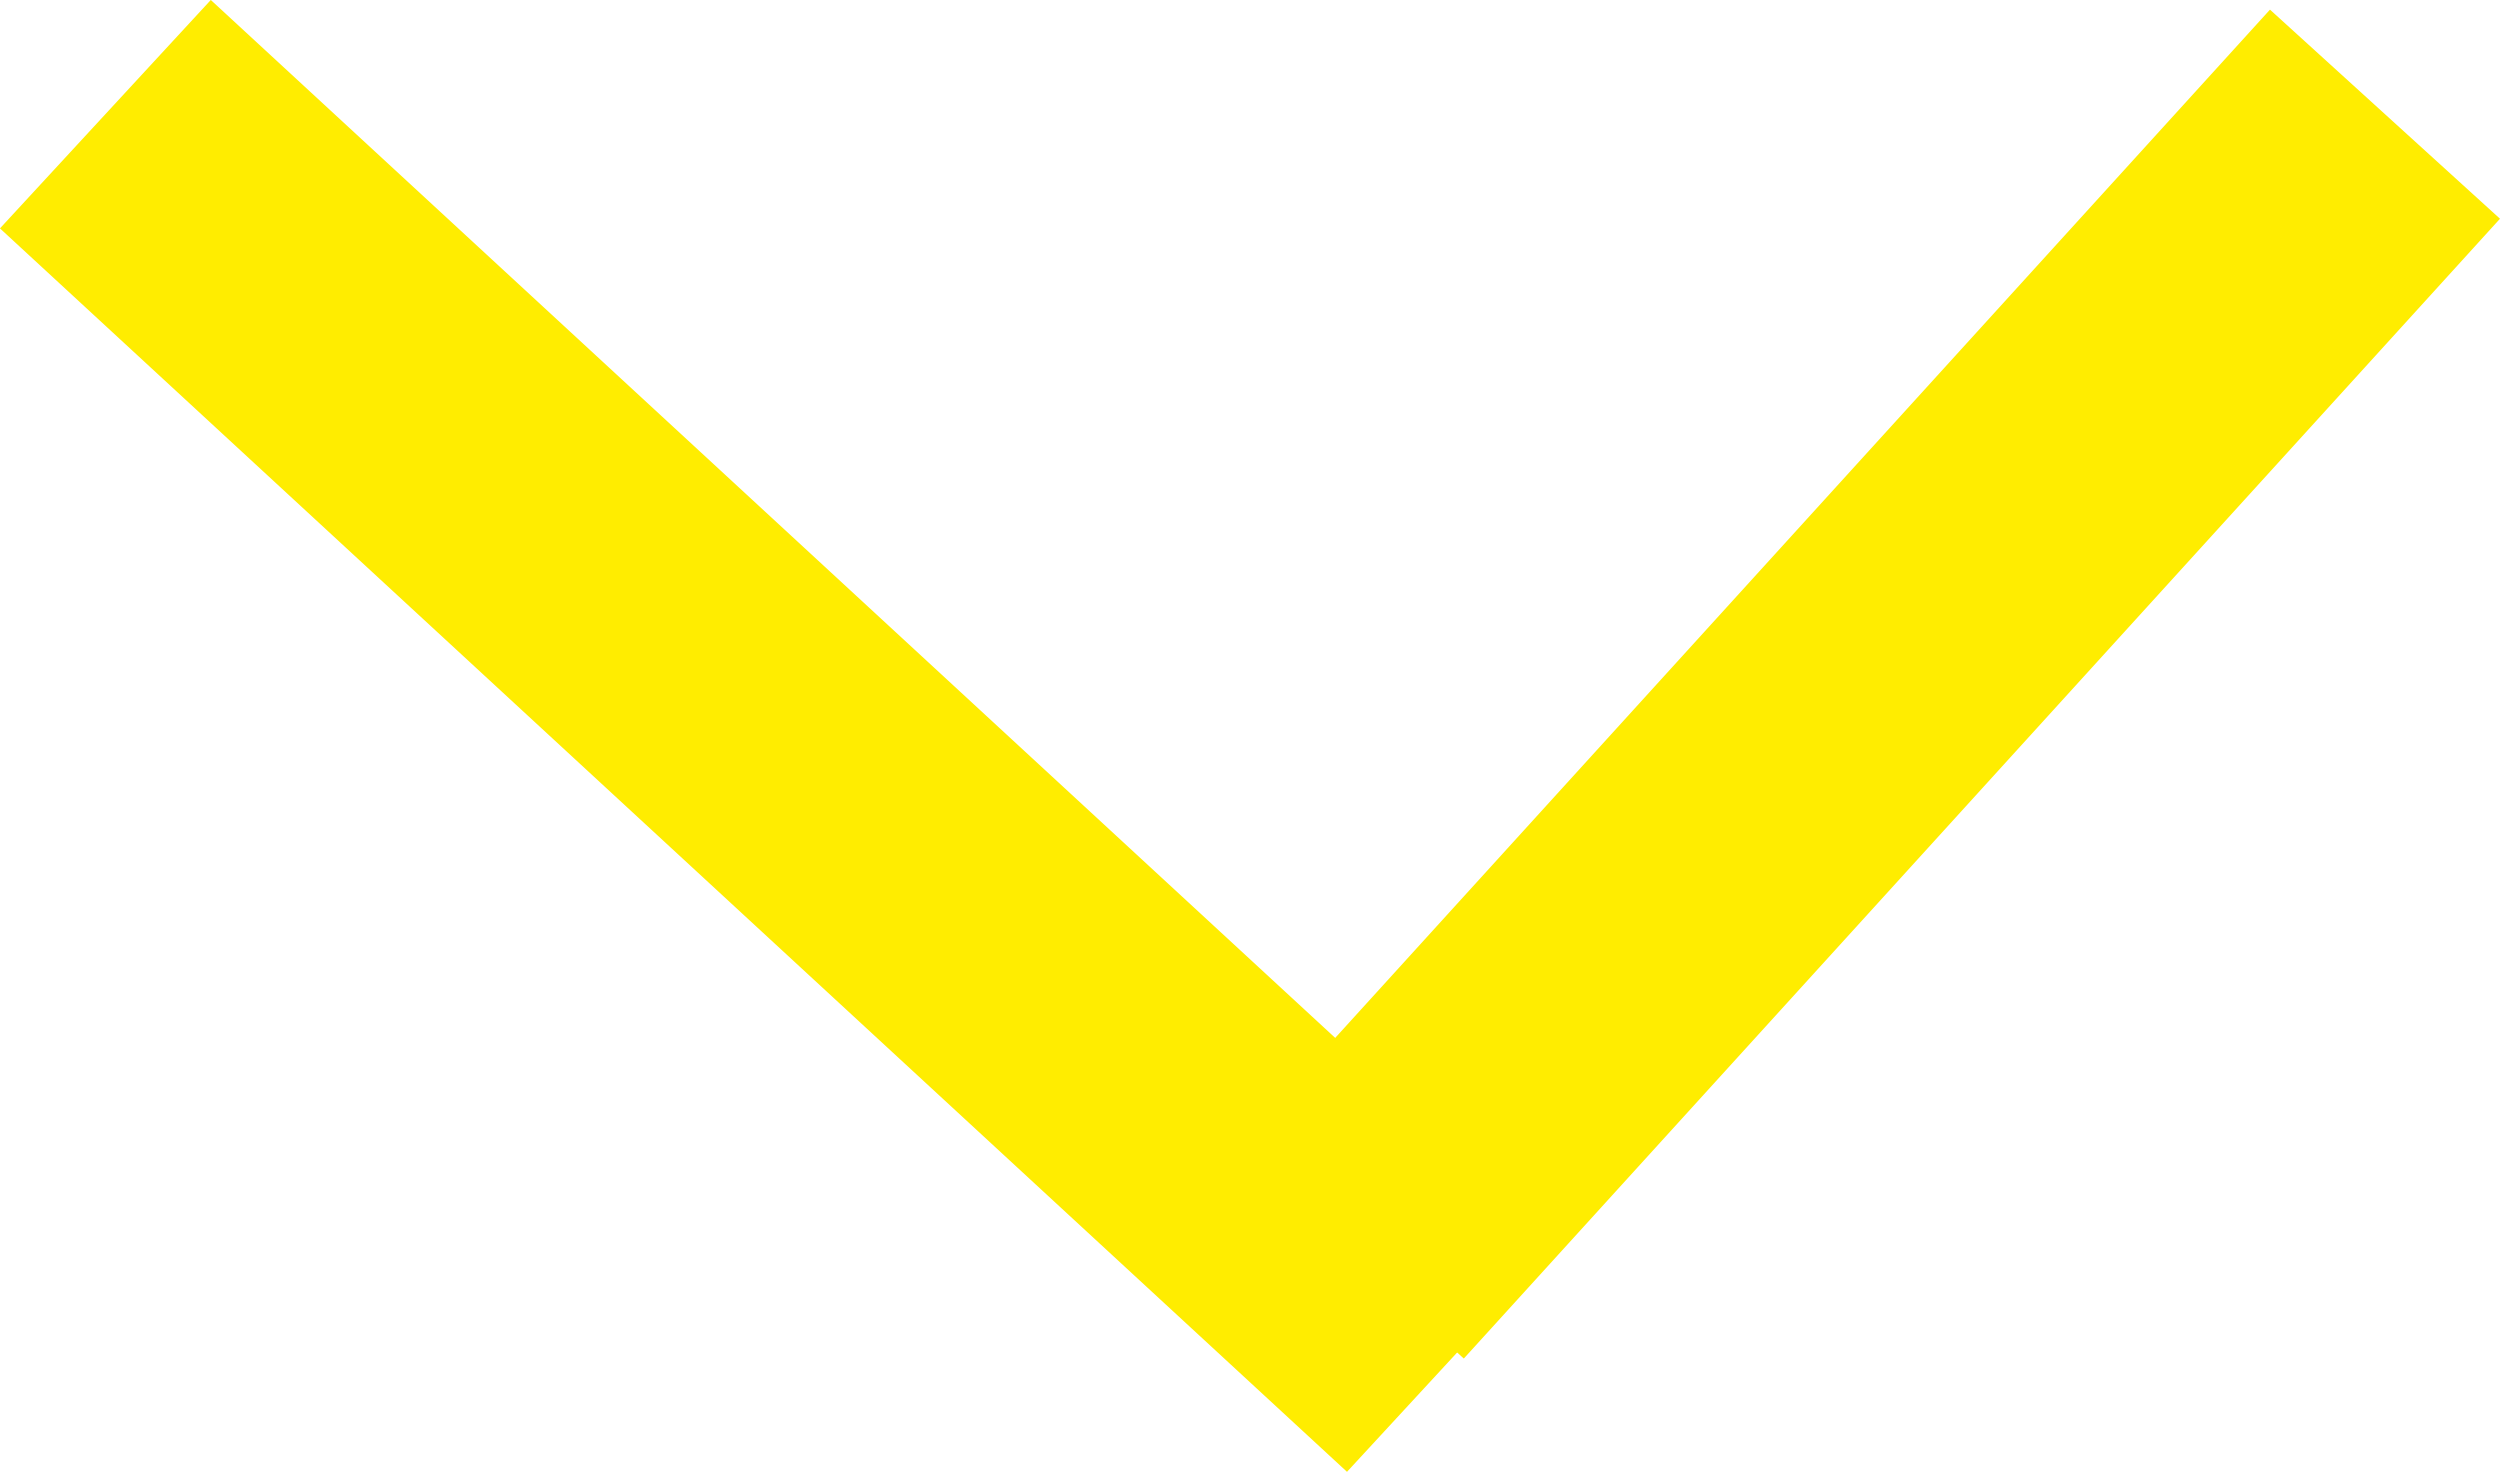
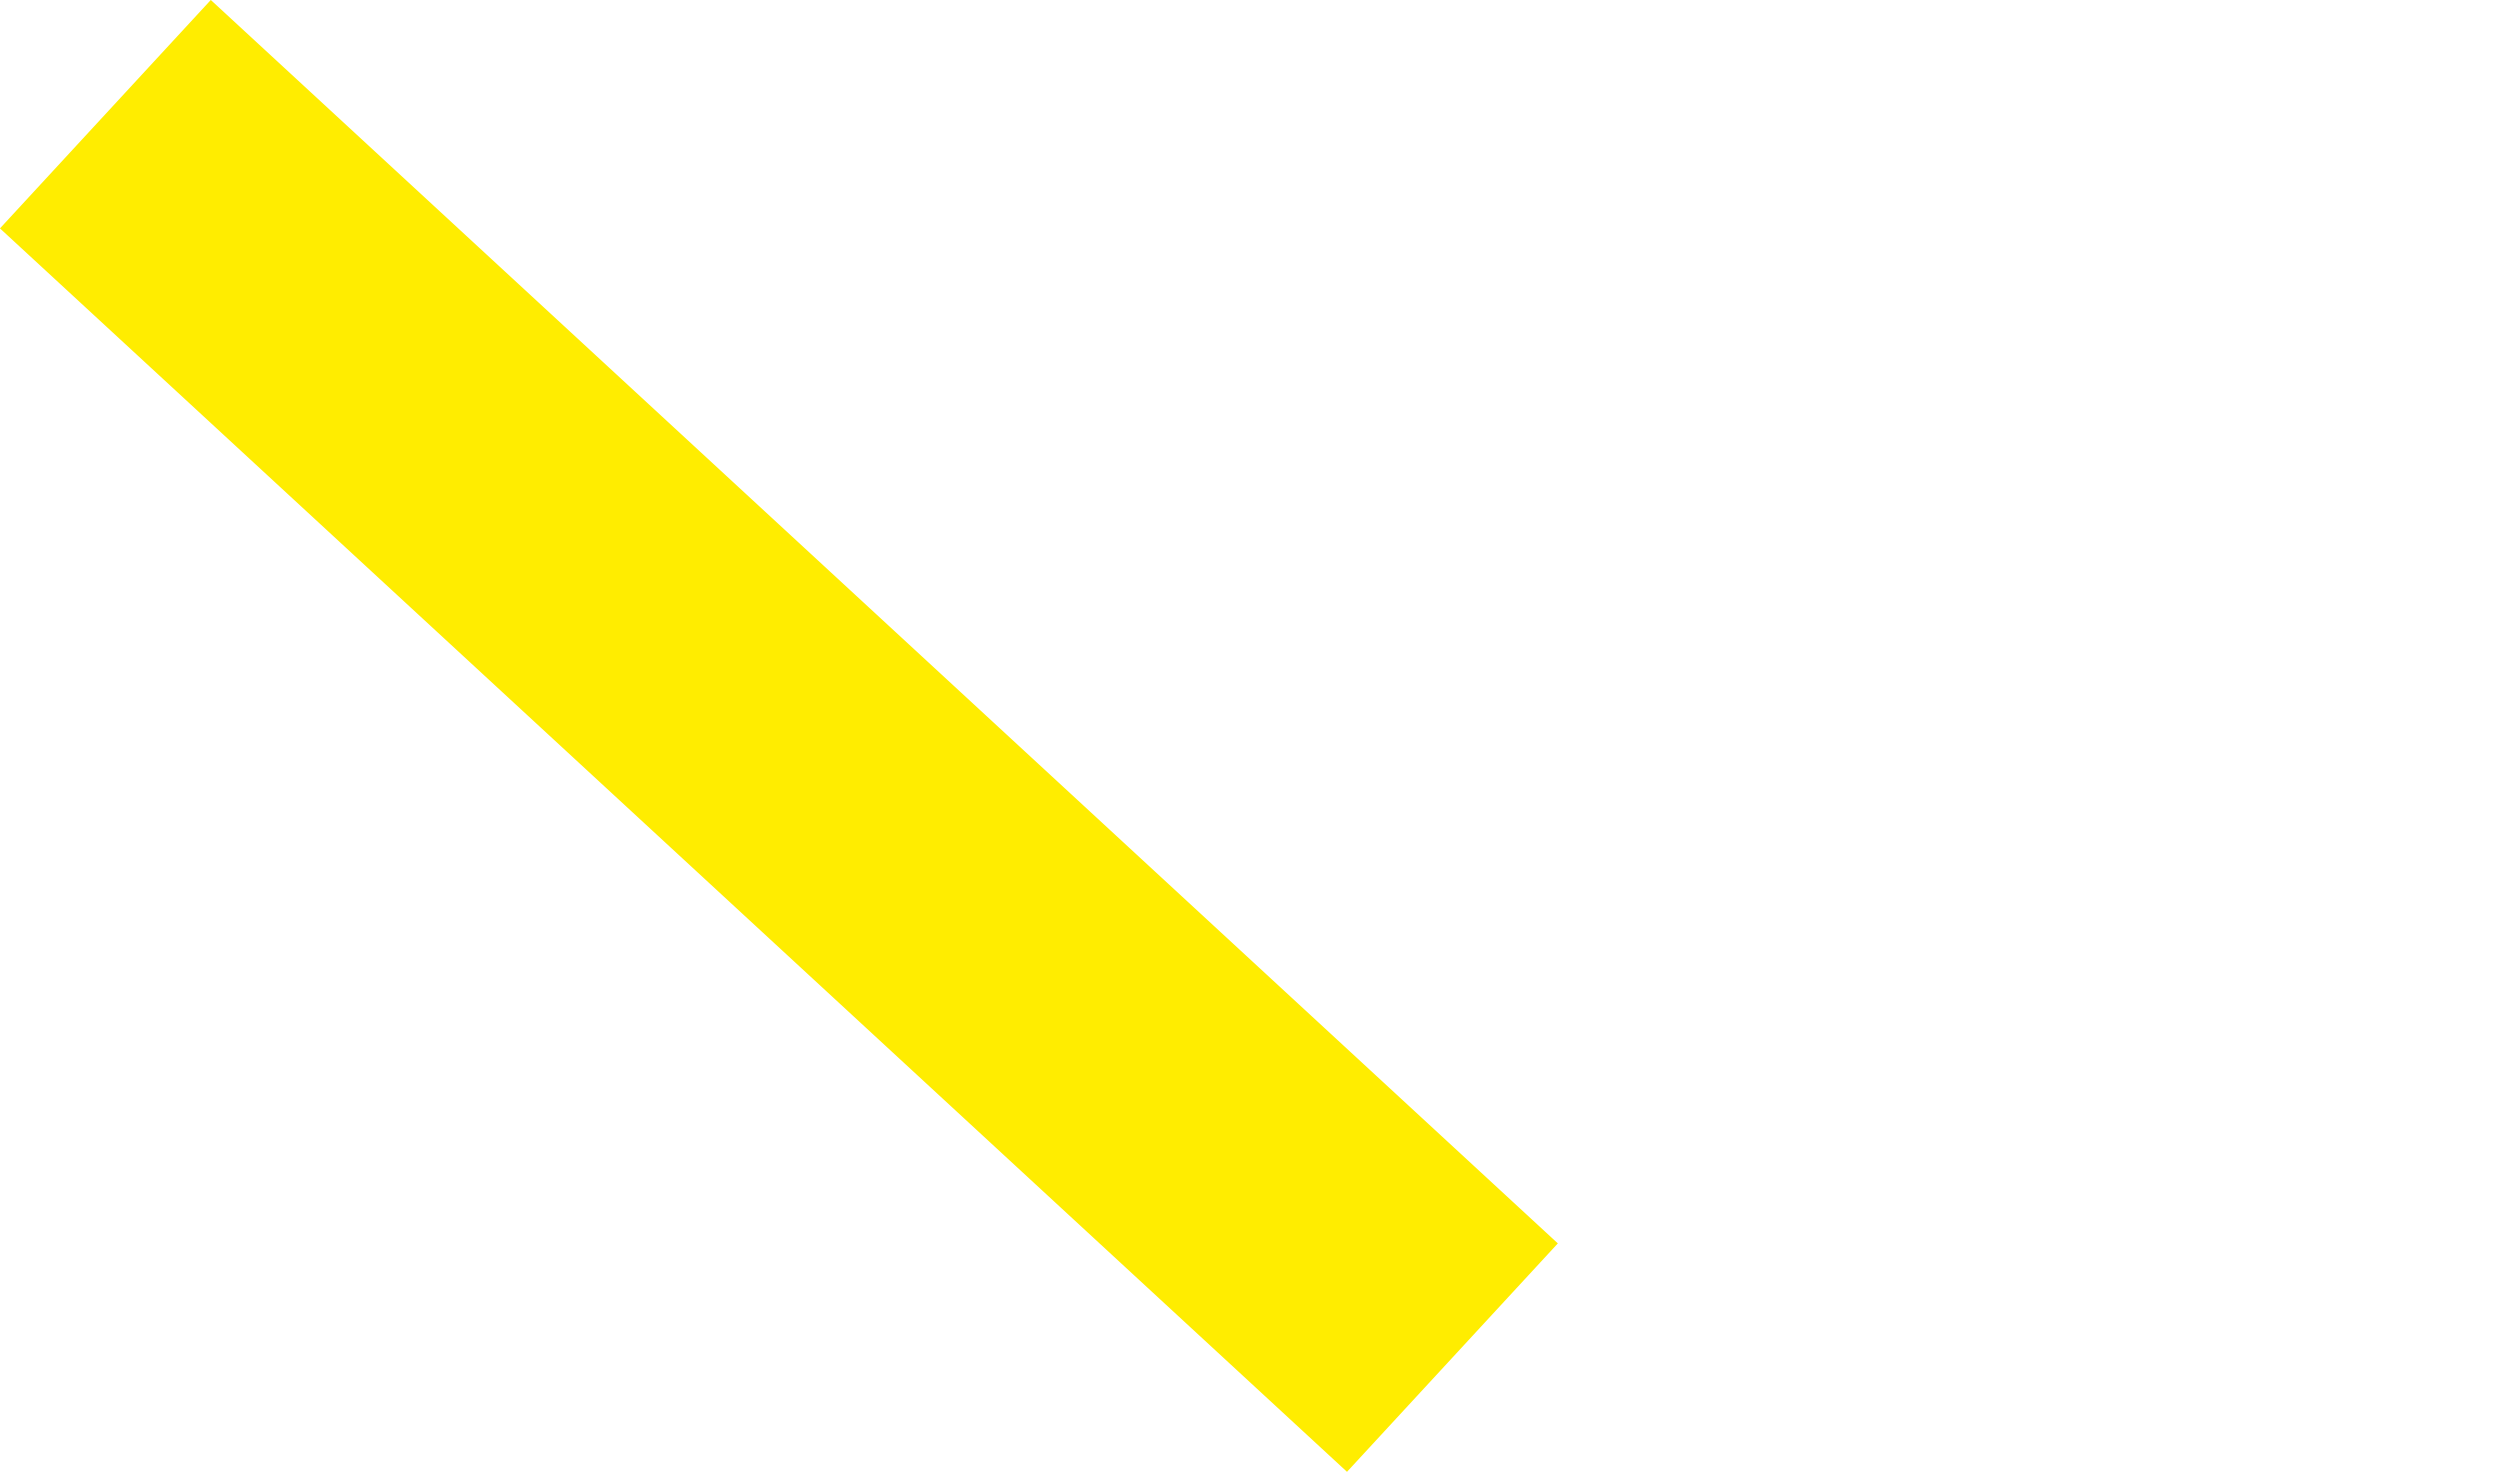
<svg xmlns="http://www.w3.org/2000/svg" width="24.127" height="14.204" viewBox="0 0 24.127 14.204">
  <g id="Gruppe_531" data-name="Gruppe 531" transform="translate(1.017 1.102)">
    <line id="Linie_4" data-name="Linie 4" x2="13" y2="12" fill="none" stroke="#ffed00" stroke-width="3" />
-     <line id="Linie_5" data-name="Linie 5" x1="10" y2="11" transform="translate(12)" fill="none" stroke="#ffed00" stroke-width="3" />
  </g>
</svg>